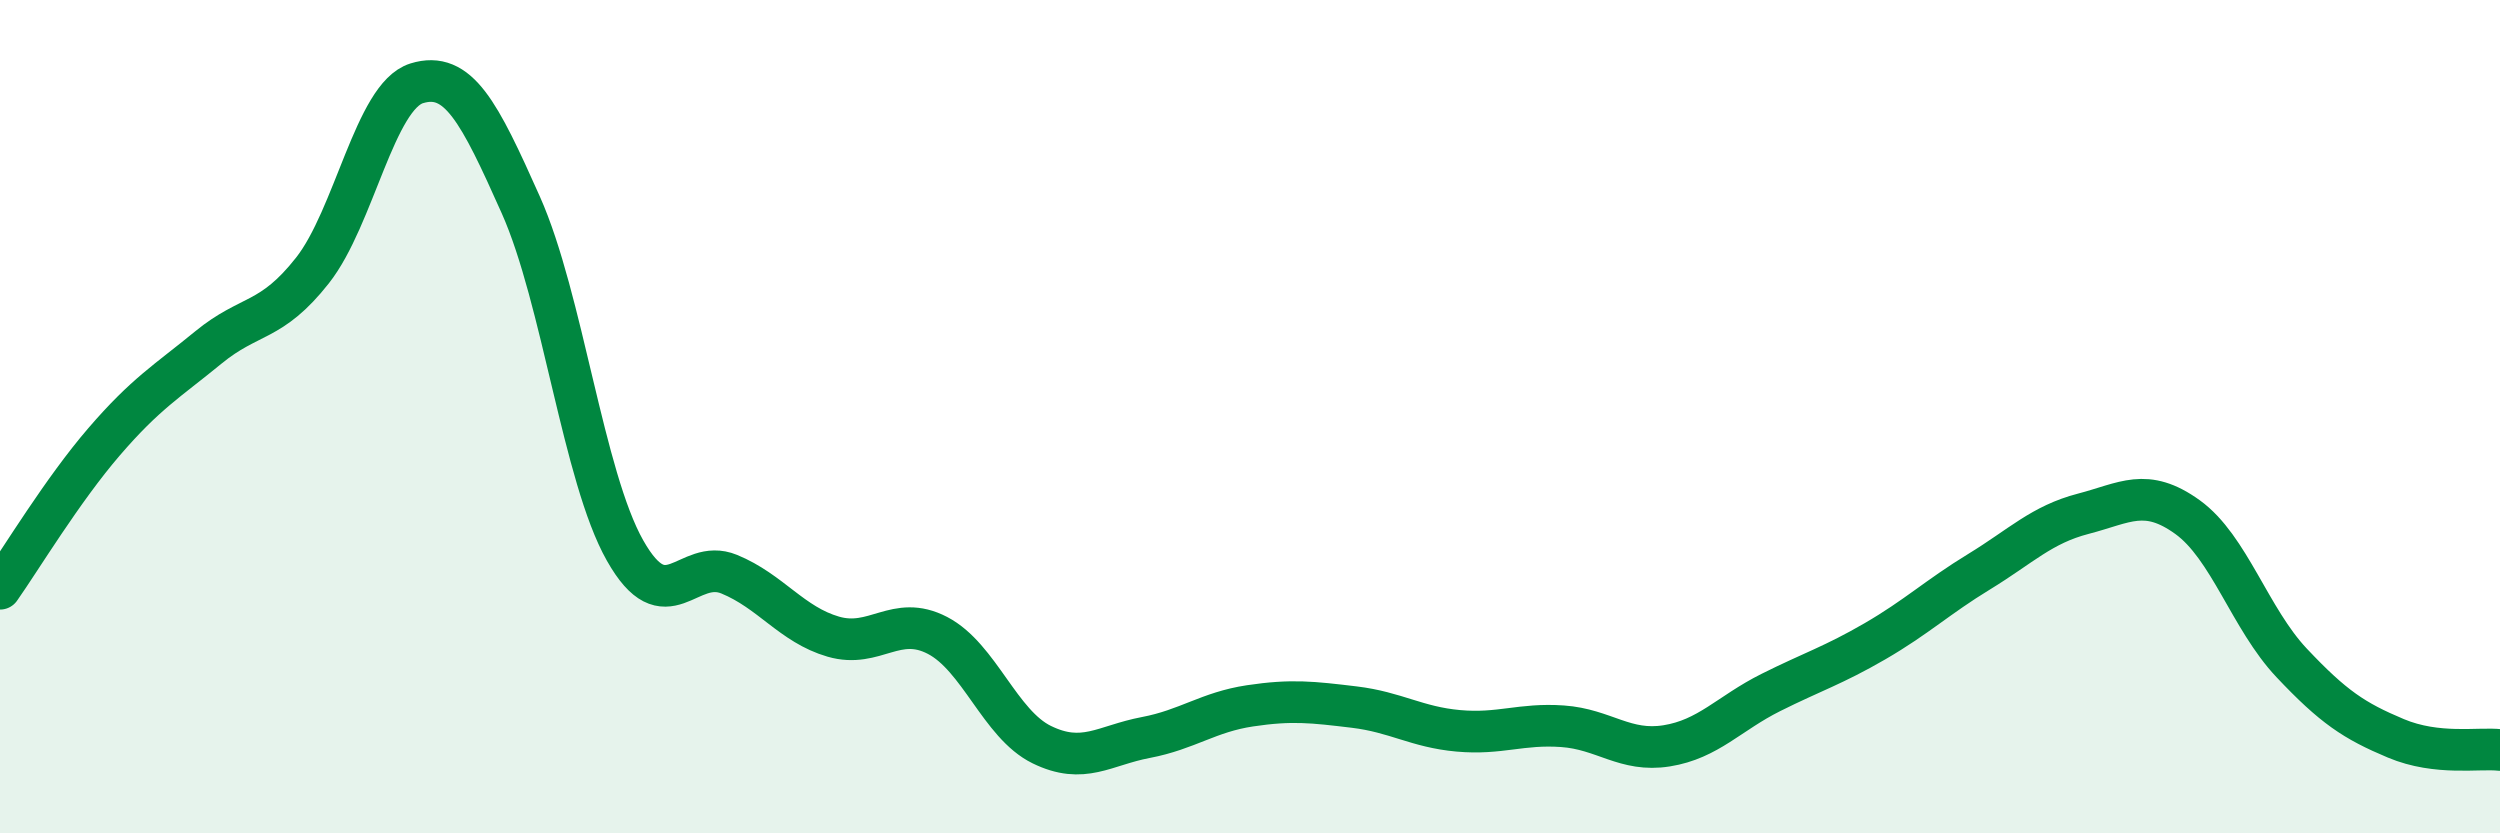
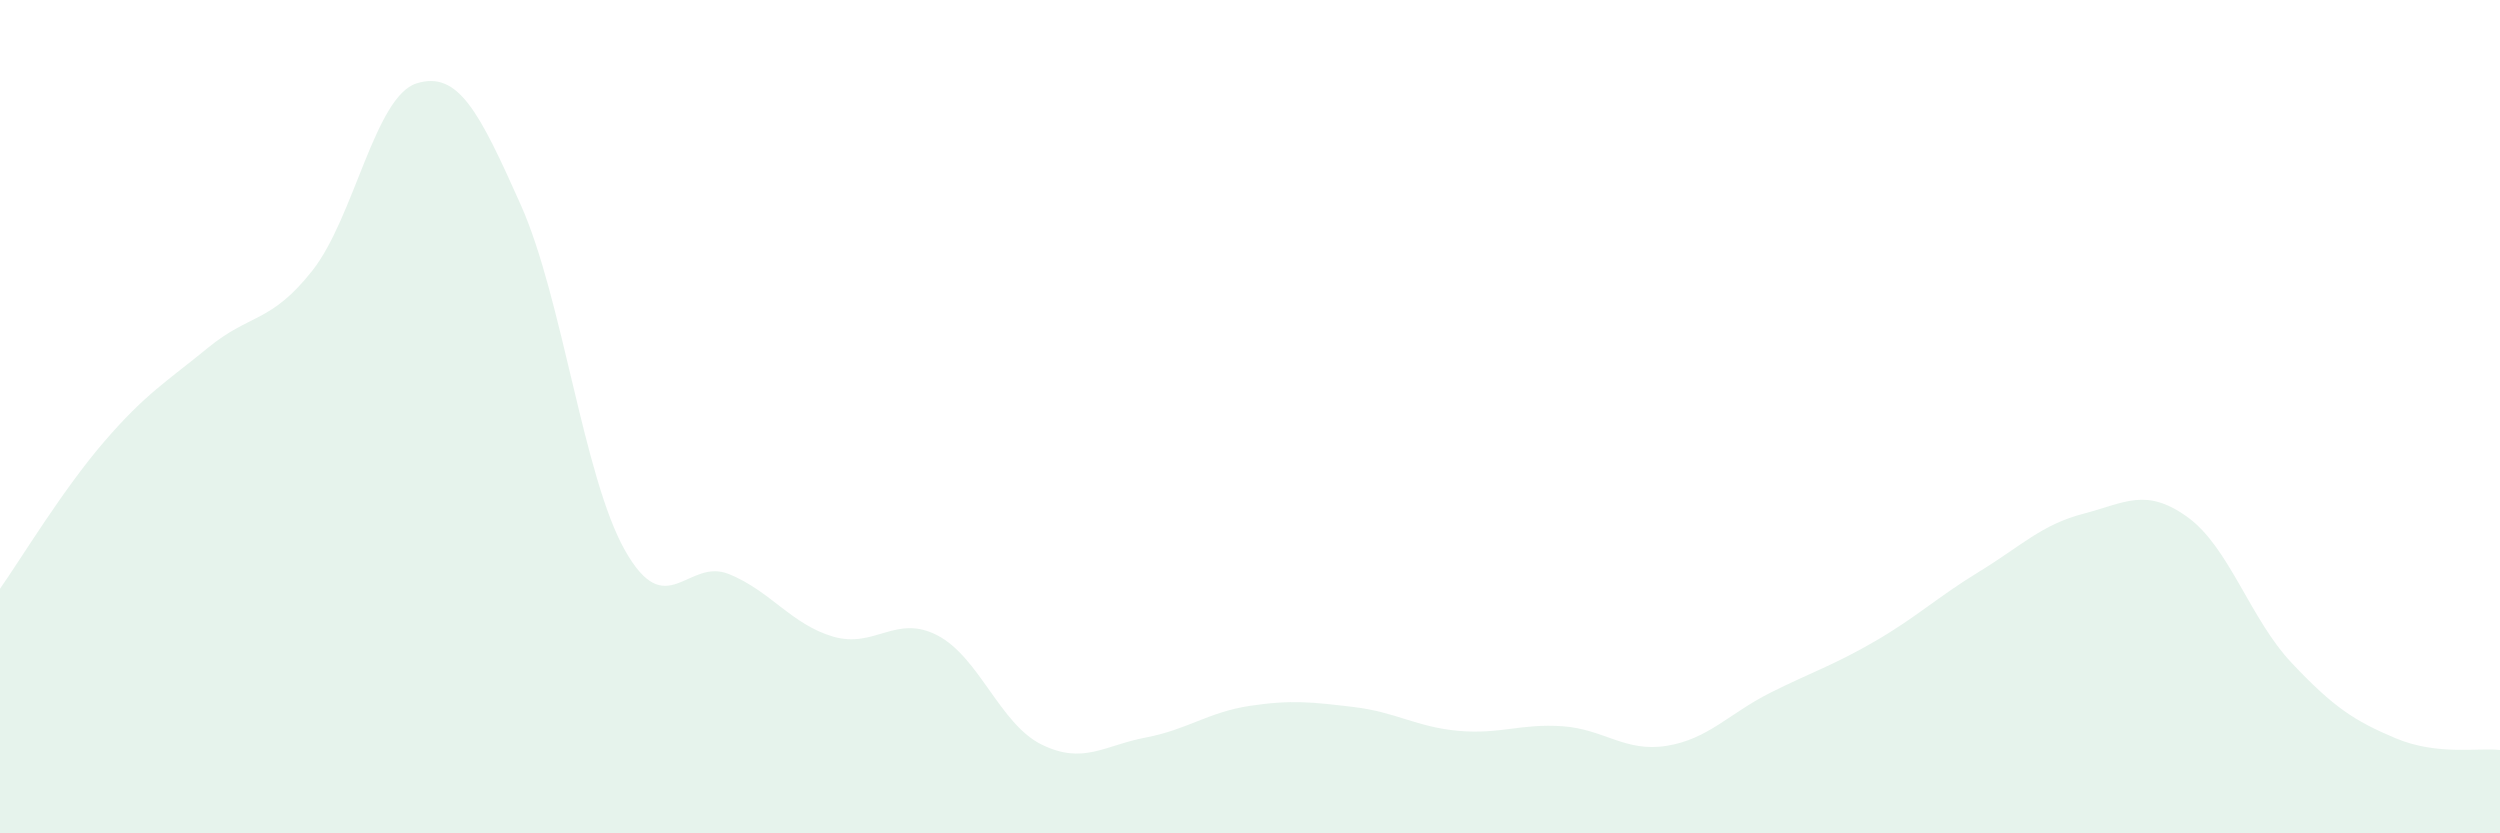
<svg xmlns="http://www.w3.org/2000/svg" width="60" height="20" viewBox="0 0 60 20">
  <path d="M 0,14.13 C 0.5,13.42 1.5,11.76 2.5,10.6 C 3.5,9.44 4,9.16 5,8.34 C 6,7.52 6.5,7.76 7.5,6.49 C 8.5,5.22 9,2.31 10,2 C 11,1.69 11.5,2.68 12.5,4.92 C 13.5,7.16 14,11.44 15,13.21 C 16,14.98 16.5,13.37 17.5,13.78 C 18.5,14.19 19,14.99 20,15.28 C 21,15.57 21.5,14.73 22.5,15.25 C 23.5,15.77 24,17.38 25,17.87 C 26,18.36 26.5,17.89 27.5,17.7 C 28.5,17.51 29,17.09 30,16.94 C 31,16.79 31.5,16.85 32.5,16.97 C 33.5,17.09 34,17.45 35,17.54 C 36,17.63 36.5,17.36 37.5,17.43 C 38.5,17.5 39,18.06 40,17.9 C 41,17.74 41.5,17.12 42.5,16.62 C 43.5,16.12 44,15.97 45,15.39 C 46,14.81 46.5,14.33 47.5,13.72 C 48.5,13.11 49,12.59 50,12.33 C 51,12.07 51.5,11.69 52.5,12.41 C 53.5,13.13 54,14.85 55,15.91 C 56,16.97 56.5,17.3 57.5,17.72 C 58.5,18.14 59.5,17.94 60,18L60 20L0 20Z" fill="#008740" opacity="0.1" stroke-linecap="round" stroke-linejoin="round" />
-   <path d="M 0,14.13 C 0.5,13.42 1.5,11.76 2.5,10.6 C 3.5,9.44 4,9.16 5,8.34 C 6,7.52 6.5,7.76 7.5,6.49 C 8.5,5.22 9,2.31 10,2 C 11,1.69 11.5,2.68 12.5,4.92 C 13.5,7.16 14,11.44 15,13.21 C 16,14.98 16.5,13.37 17.5,13.78 C 18.5,14.19 19,14.99 20,15.28 C 21,15.57 21.5,14.73 22.5,15.25 C 23.5,15.77 24,17.38 25,17.87 C 26,18.36 26.5,17.89 27.5,17.7 C 28.5,17.51 29,17.09 30,16.94 C 31,16.79 31.5,16.85 32.5,16.97 C 33.5,17.09 34,17.45 35,17.54 C 36,17.63 36.5,17.36 37.5,17.43 C 38.5,17.5 39,18.06 40,17.9 C 41,17.74 41.5,17.12 42.5,16.62 C 43.5,16.12 44,15.97 45,15.39 C 46,14.81 46.5,14.33 47.5,13.72 C 48.5,13.11 49,12.59 50,12.33 C 51,12.07 51.5,11.69 52.5,12.41 C 53.5,13.13 54,14.85 55,15.91 C 56,16.97 56.5,17.3 57.5,17.72 C 58.5,18.14 59.5,17.94 60,18" stroke="#008740" stroke-width="1" fill="none" stroke-linecap="round" stroke-linejoin="round" />
</svg>